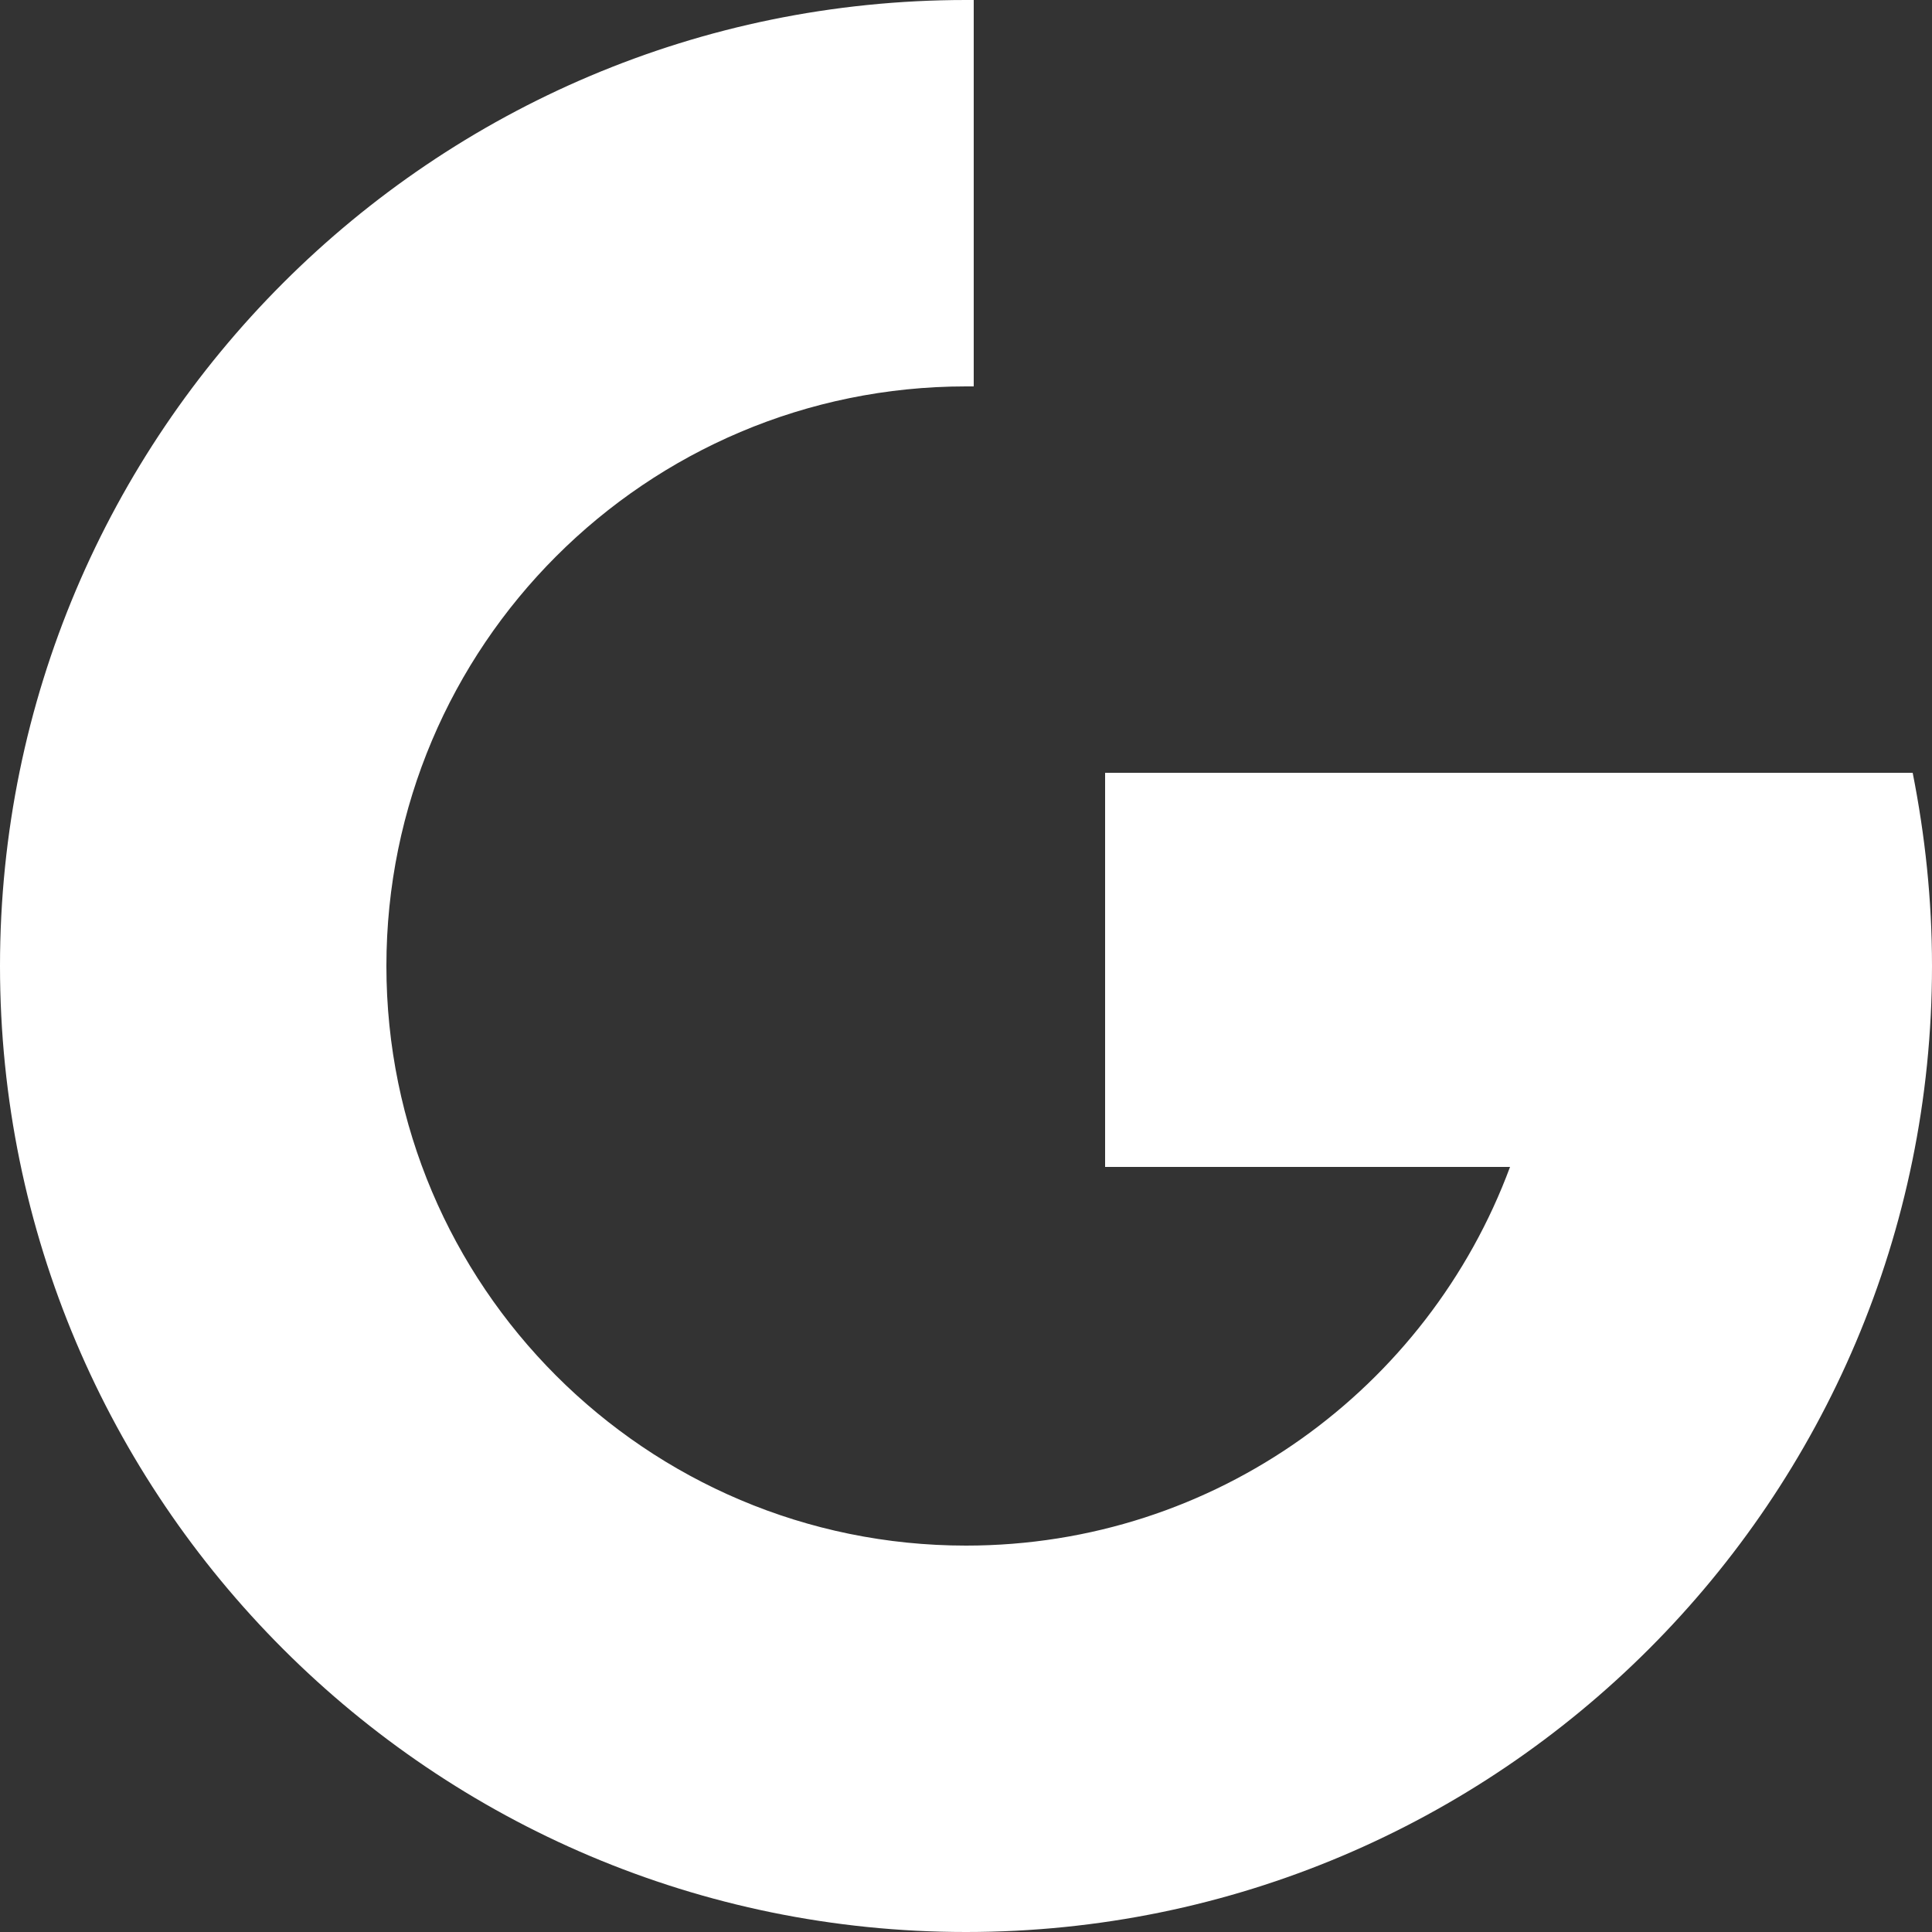
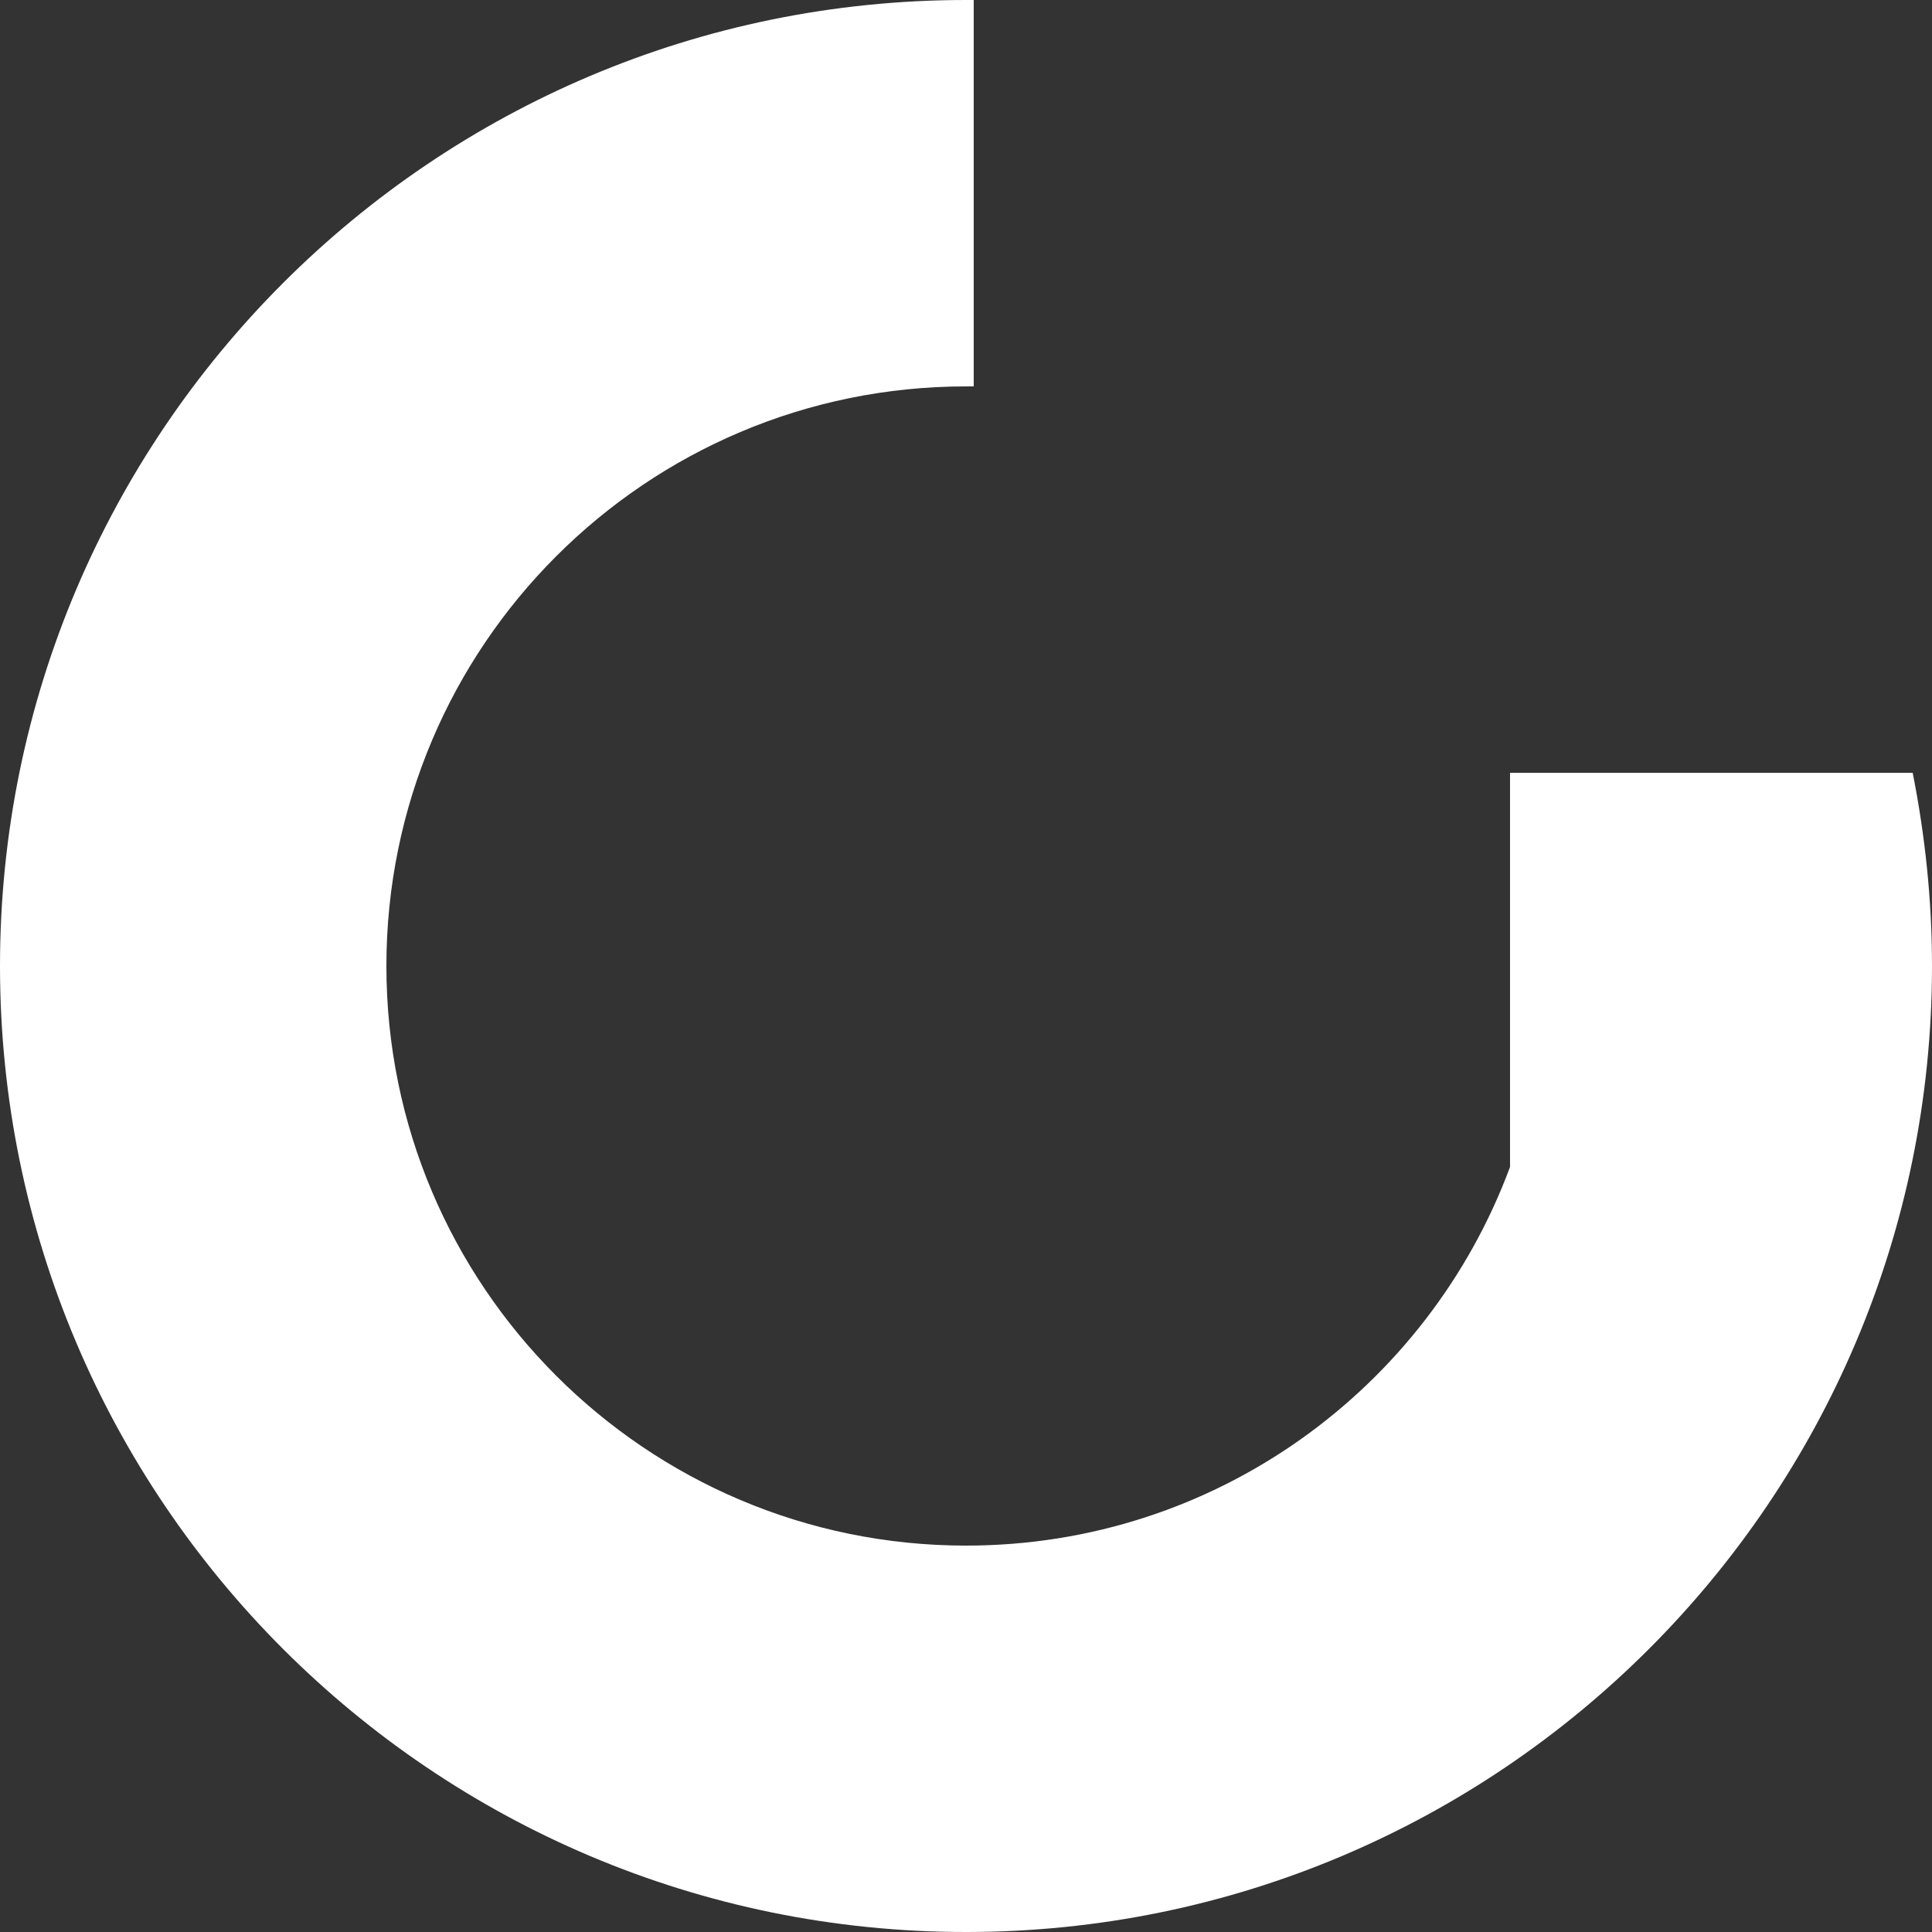
<svg xmlns="http://www.w3.org/2000/svg" width="32" height="32" viewBox="0 0 32 32" fill="none">
  <rect x="0" y="0" width="32" height="32" fill="#333333" stroke="none" />
-   <path d="M32 16C32 24.832 24.832 32 16 32C7.168 32 0 24.832 0 16C0 7.168 7.168 0 16 0C16.038 0 16.09 0 16.128 0V6.4C16.09 6.4 16.038 6.4 16 6.4C10.701 6.4 6.4 10.701 6.4 16C6.4 21.299 10.701 25.6 16 25.6C20.134 25.6 23.654 22.989 25.011 19.328H18.304V12.8H31.68C31.885 13.837 32 14.899 32 16Z" fill="white" />
+   <path d="M32 16C32 24.832 24.832 32 16 32C7.168 32 0 24.832 0 16C0 7.168 7.168 0 16 0C16.038 0 16.09 0 16.128 0V6.4C16.09 6.4 16.038 6.4 16 6.4C10.701 6.4 6.4 10.701 6.4 16C6.4 21.299 10.701 25.6 16 25.6C20.134 25.6 23.654 22.989 25.011 19.328V12.8H31.68C31.885 13.837 32 14.899 32 16Z" fill="white" />
</svg>